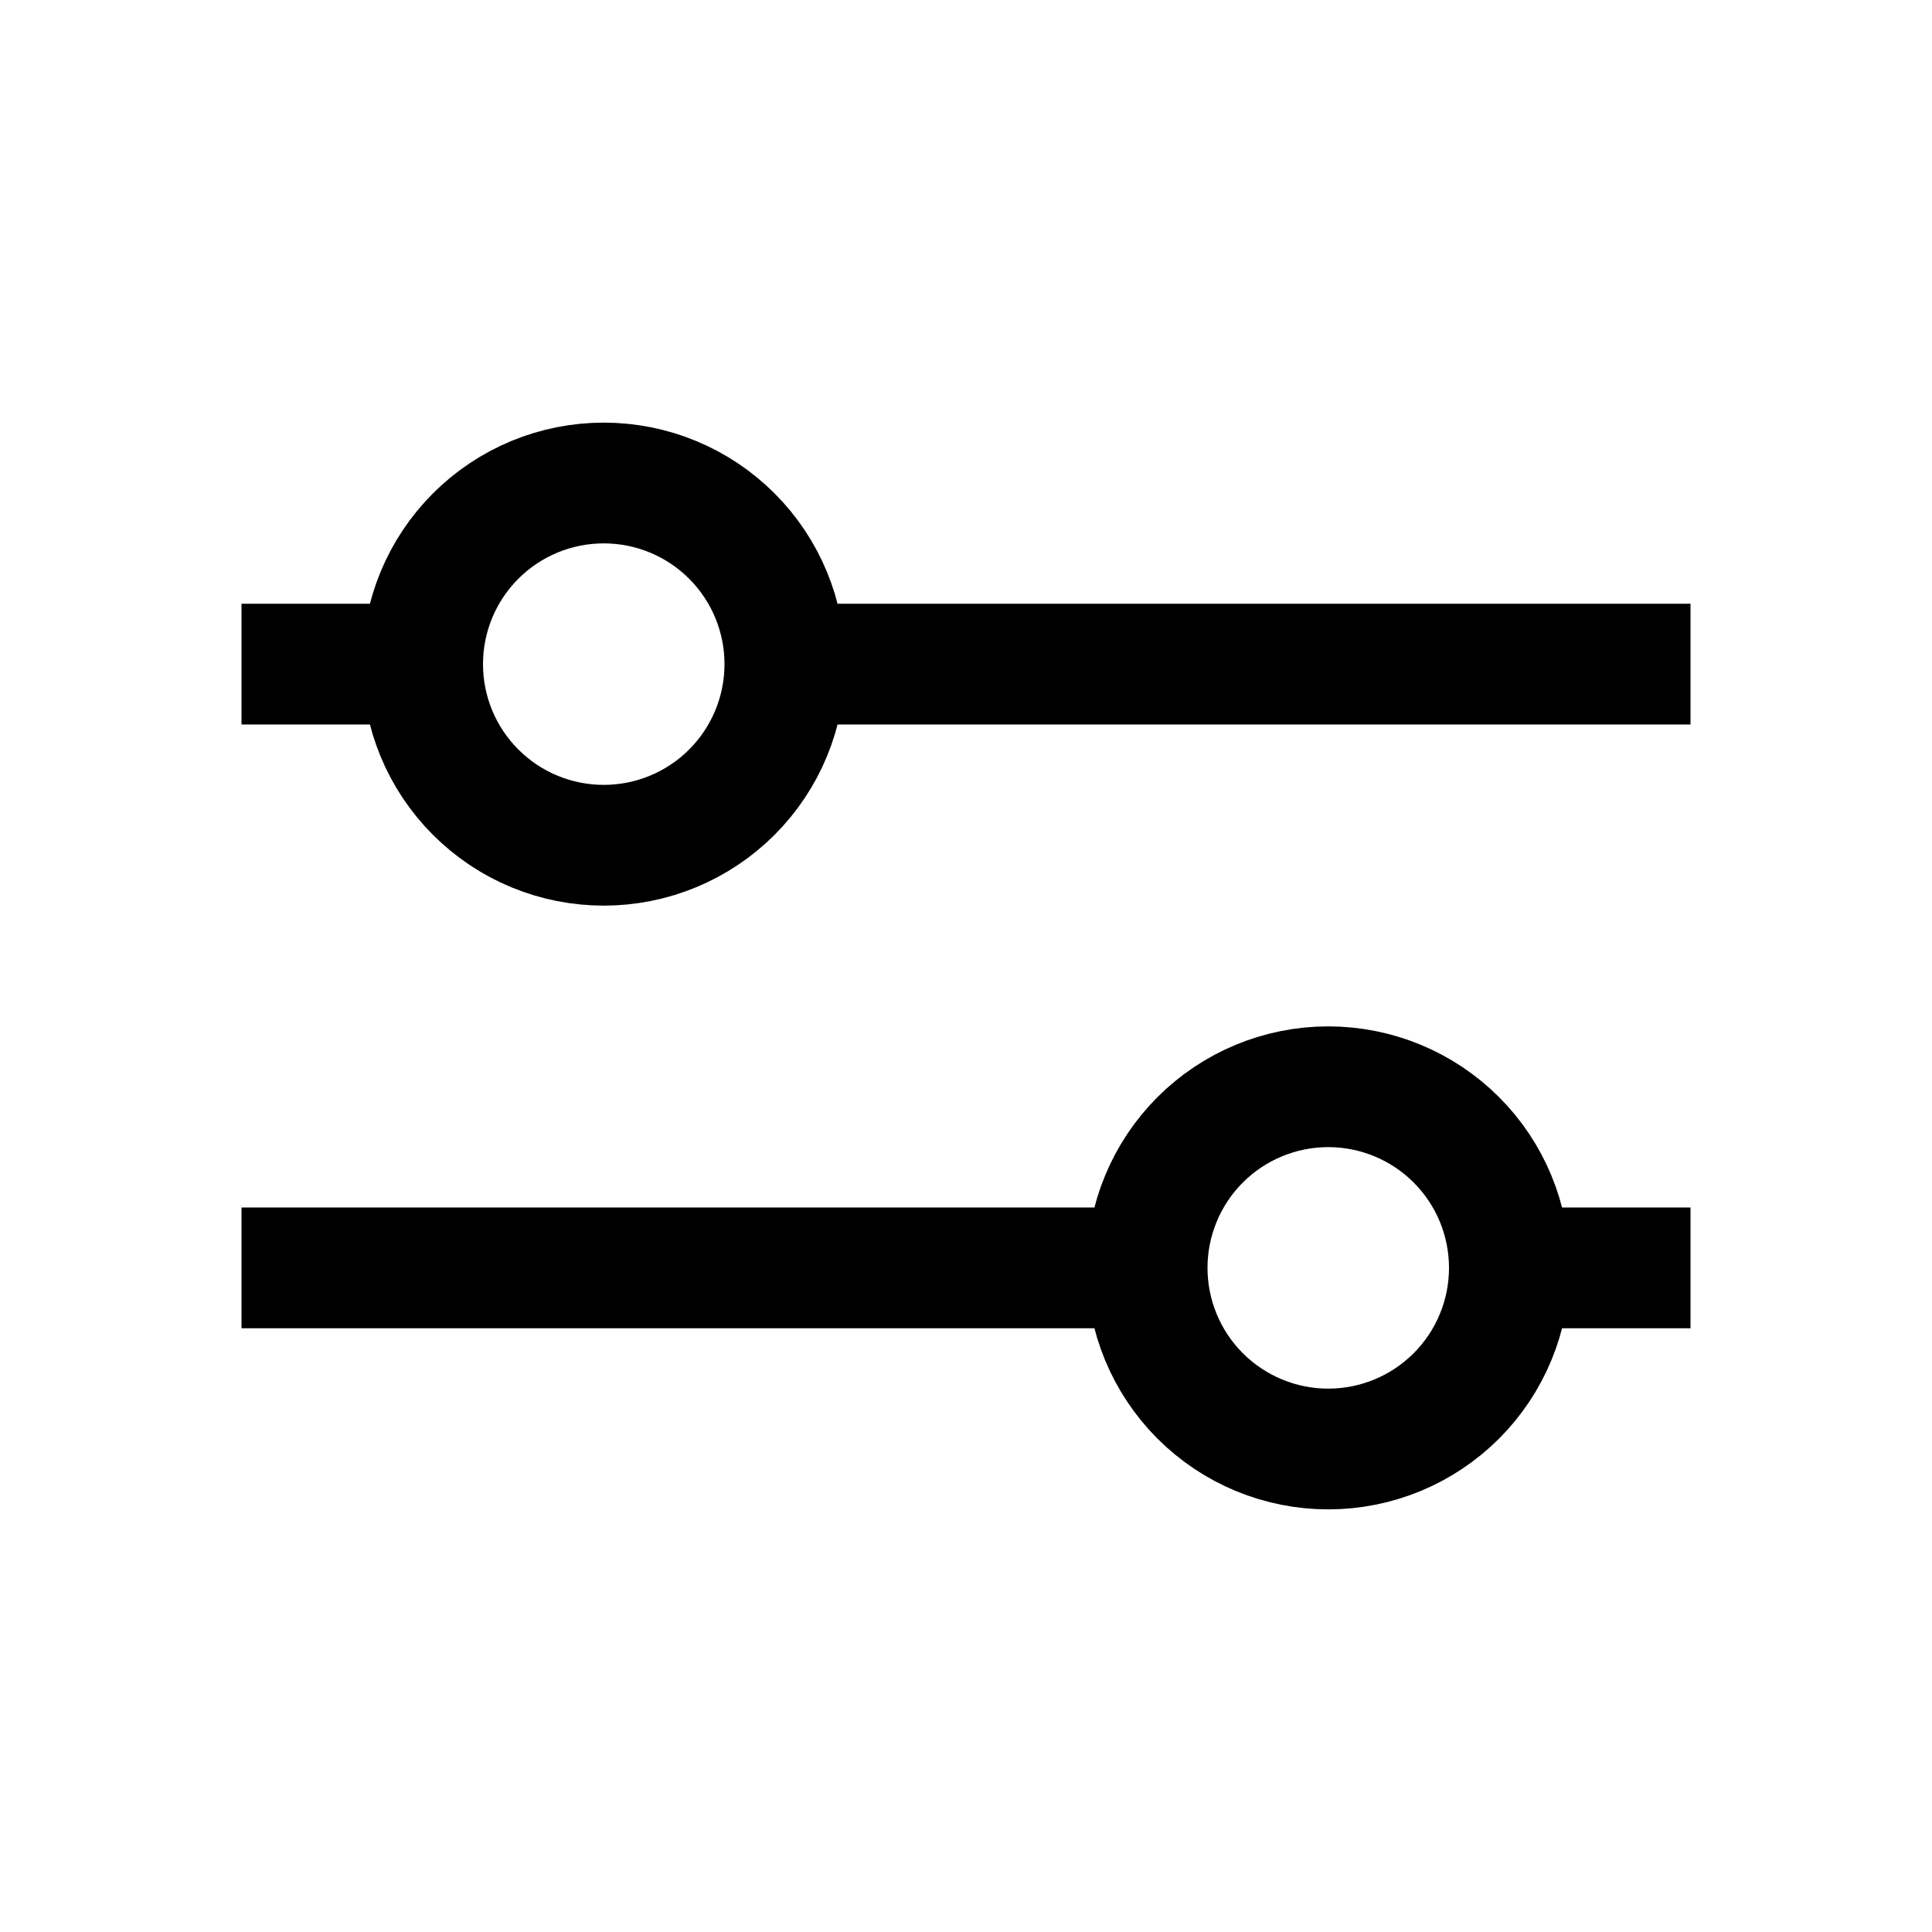
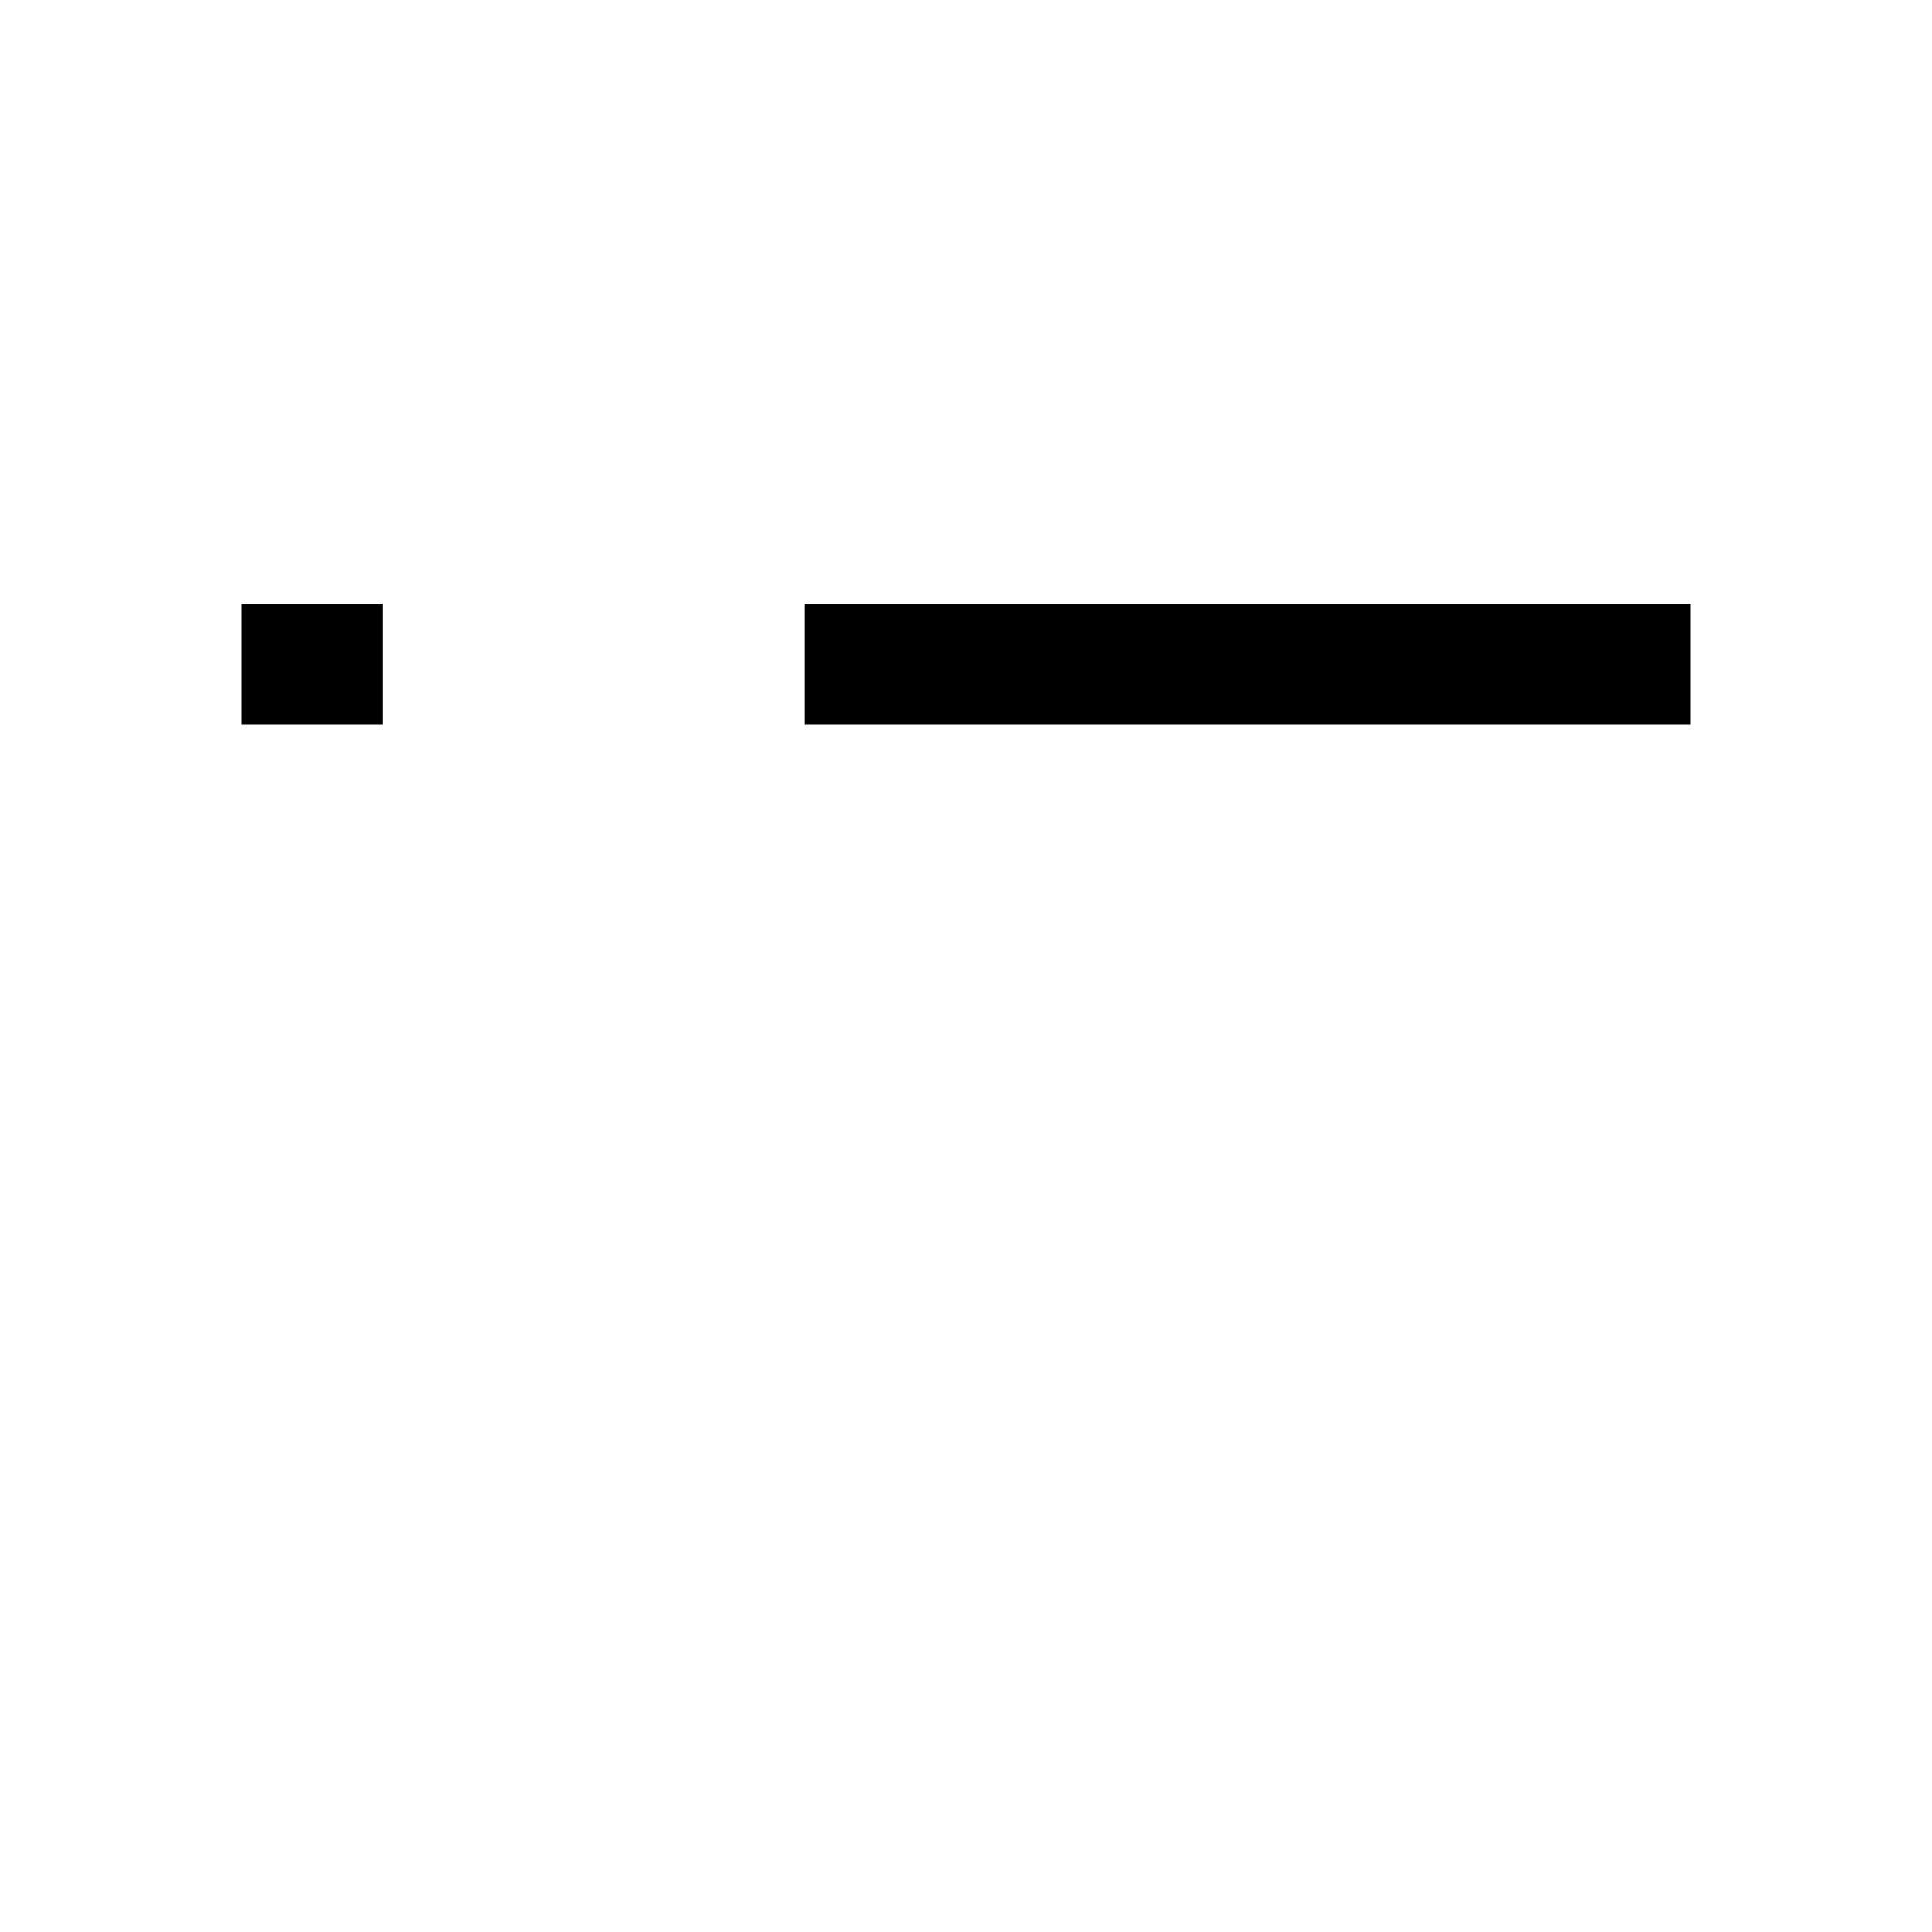
<svg xmlns="http://www.w3.org/2000/svg" width="24" height="24" viewBox="0 0 24 24" fill="none">
  <path d="M4.75 8.25H3M21 8.25H10H21Z" stroke="black" stroke-width="1.5" />
-   <path d="M7.5 6C7.205 6 6.912 6.058 6.639 6.171C6.366 6.284 6.118 6.45 5.909 6.659C5.7 6.868 5.534 7.116 5.421 7.389C5.308 7.662 5.25 7.955 5.25 8.25C5.25 8.545 5.308 8.838 5.421 9.111C5.534 9.384 5.7 9.632 5.909 9.841C6.118 10.05 6.366 10.216 6.639 10.329C6.912 10.442 7.205 10.5 7.5 10.5C8.097 10.5 8.669 10.263 9.091 9.841C9.513 9.419 9.75 8.847 9.75 8.25C9.75 7.653 9.513 7.081 9.091 6.659C8.669 6.237 8.097 6 7.5 6V6Z" stroke="black" stroke-width="1.5" />
-   <path d="M18.75 15.75H21M3 15.75H13.75H3Z" stroke="black" stroke-width="1.5" />
-   <path d="M16.5 13.5C15.903 13.5 15.331 13.737 14.909 14.159C14.487 14.581 14.25 15.153 14.25 15.75C14.25 16.347 14.487 16.919 14.909 17.341C15.331 17.763 15.903 18 16.5 18C17.097 18 17.669 17.763 18.091 17.341C18.513 16.919 18.75 16.347 18.75 15.75C18.75 15.153 18.513 14.581 18.091 14.159C17.669 13.737 17.097 13.5 16.5 13.5Z" stroke="black" stroke-width="1.5" />
</svg>